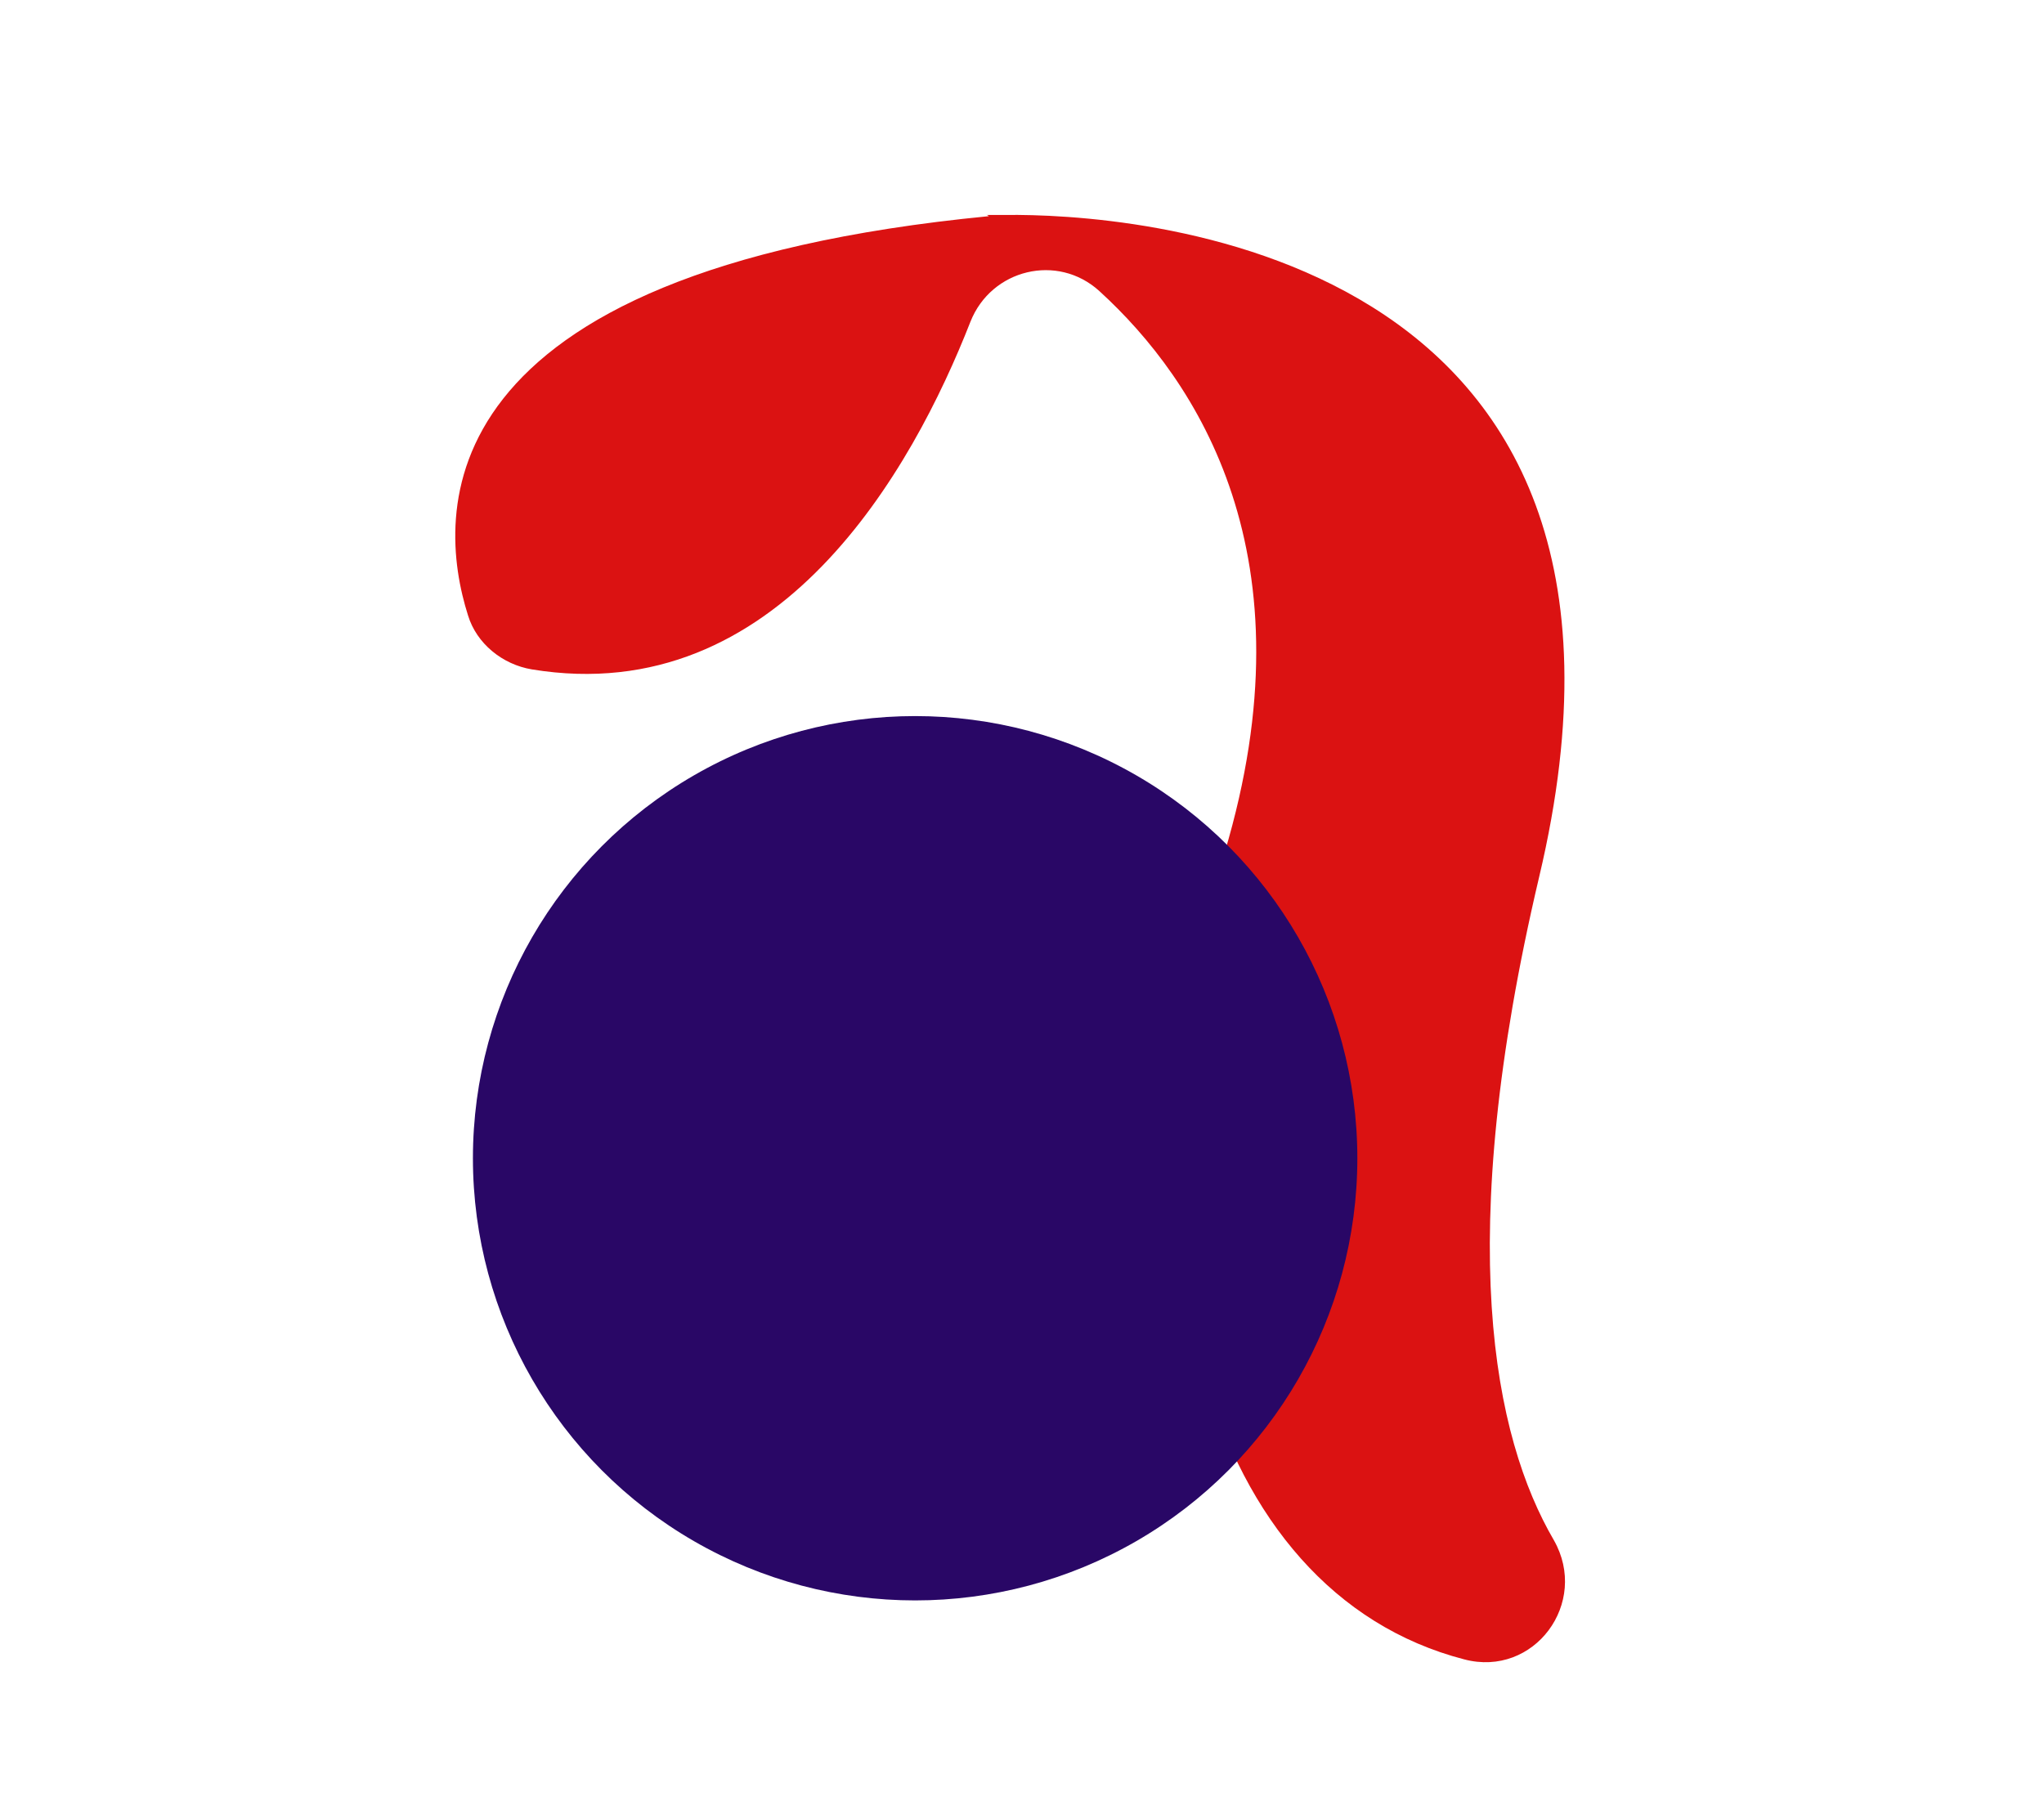
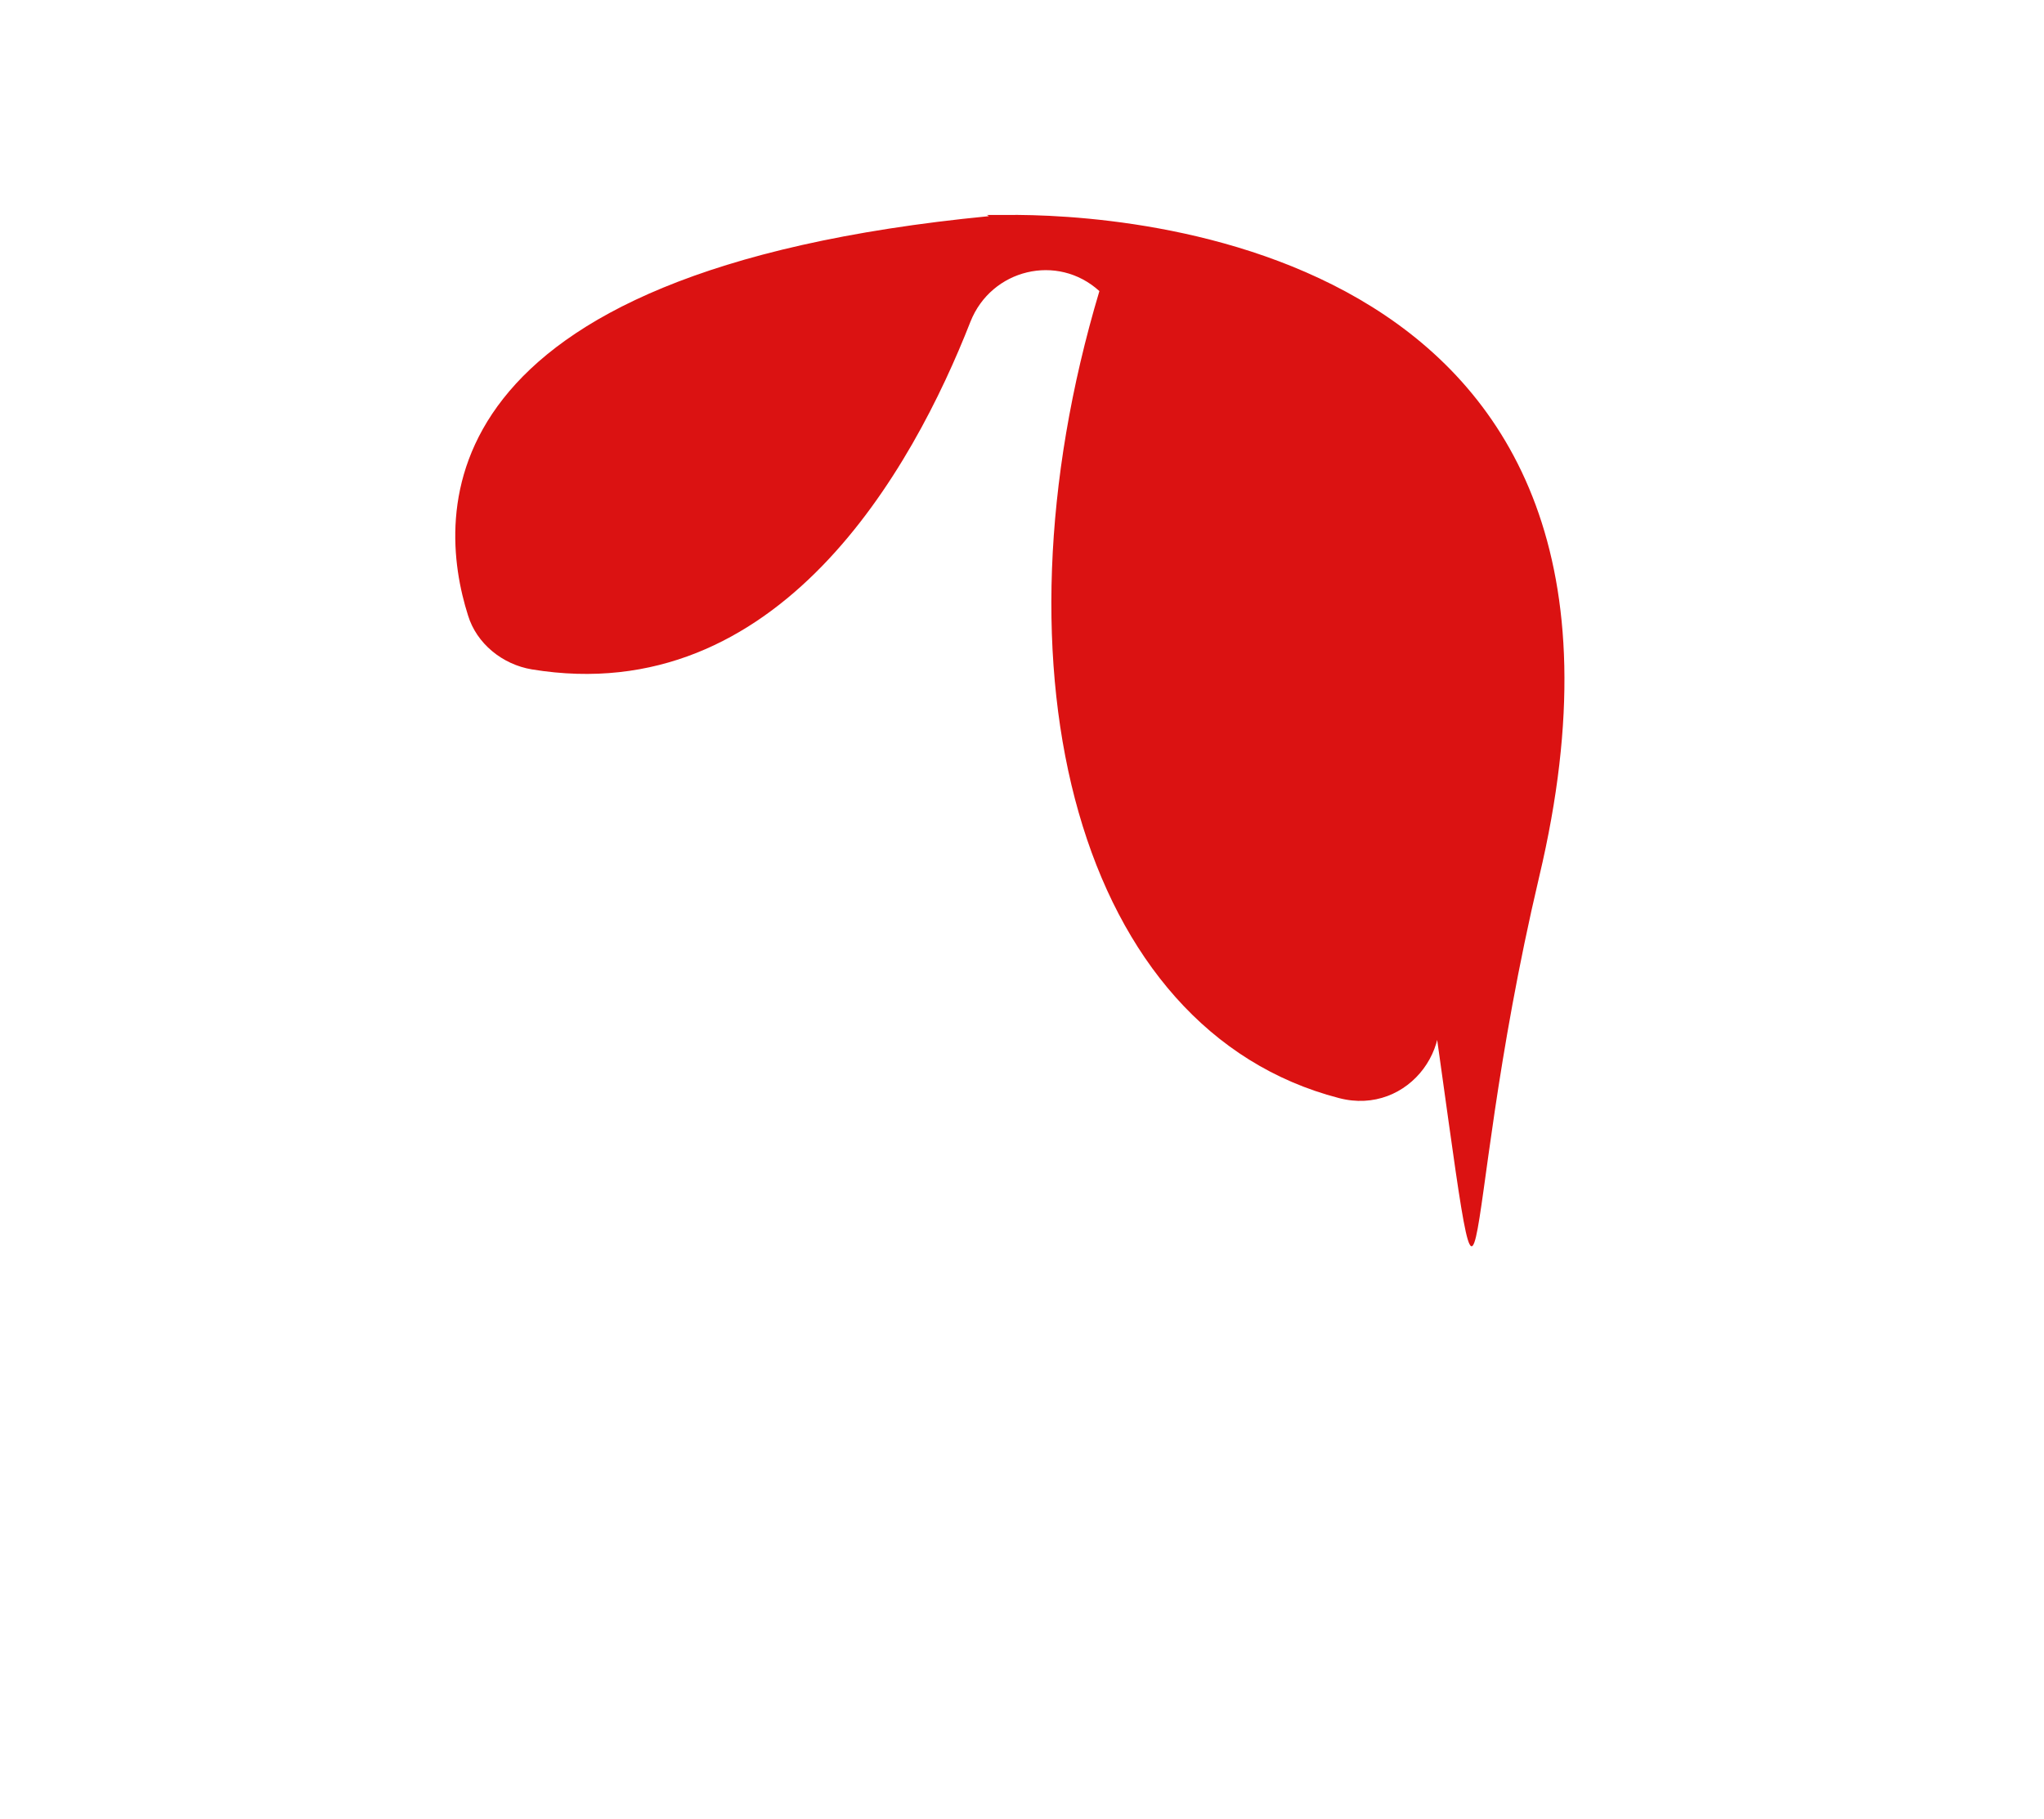
<svg xmlns="http://www.w3.org/2000/svg" version="1.1" x="0px" y="0px" viewBox="0 0 166.4 148.1" style="enable-background:new 0 0 166.4 148.1;" xml:space="preserve">
  <style type="text/css">
	.st0{fill:#DB1212;}
	.st1{fill:#290766;}
</style>
  <g id="Layer_1">
    <g>
-       <path class="st0" d="M125.3,71.4c12.3-51.8-34.1-54-43.4-53.9c0,0,0,0,0,0c0,0,0,0,0,0c-1,0-1.6,0-1.6,0s0.1,0,0.2,0.1    c-46.3,4.5-45,24.3-42.4,32.5c0.7,2.3,2.8,4,5.2,4.4c20.1,3.3,31-16.3,35.7-28.3c1.7-4.3,7.1-5.6,10.5-2.5    c8,7.3,17.4,21.6,10.2,45.7c-9.3,31.1-1.7,60.2,19.5,65.7c5.7,1.5,10.2-4.6,7.3-9.7C121.6,117,118.3,101.1,125.3,71.4z" />
-       <circle class="st1" cx="74.5" cy="94.3" r="36" />
+       <path class="st0" d="M125.3,71.4c12.3-51.8-34.1-54-43.4-53.9c0,0,0,0,0,0c0,0,0,0,0,0c-1,0-1.6,0-1.6,0s0.1,0,0.2,0.1    c-46.3,4.5-45,24.3-42.4,32.5c0.7,2.3,2.8,4,5.2,4.4c20.1,3.3,31-16.3,35.7-28.3c1.7-4.3,7.1-5.6,10.5-2.5    c-9.3,31.1-1.7,60.2,19.5,65.7c5.7,1.5,10.2-4.6,7.3-9.7C121.6,117,118.3,101.1,125.3,71.4z" />
    </g>
  </g>
  <g id="Layer_2">
</g>
  <g id="Layer_3">
</g>
</svg>